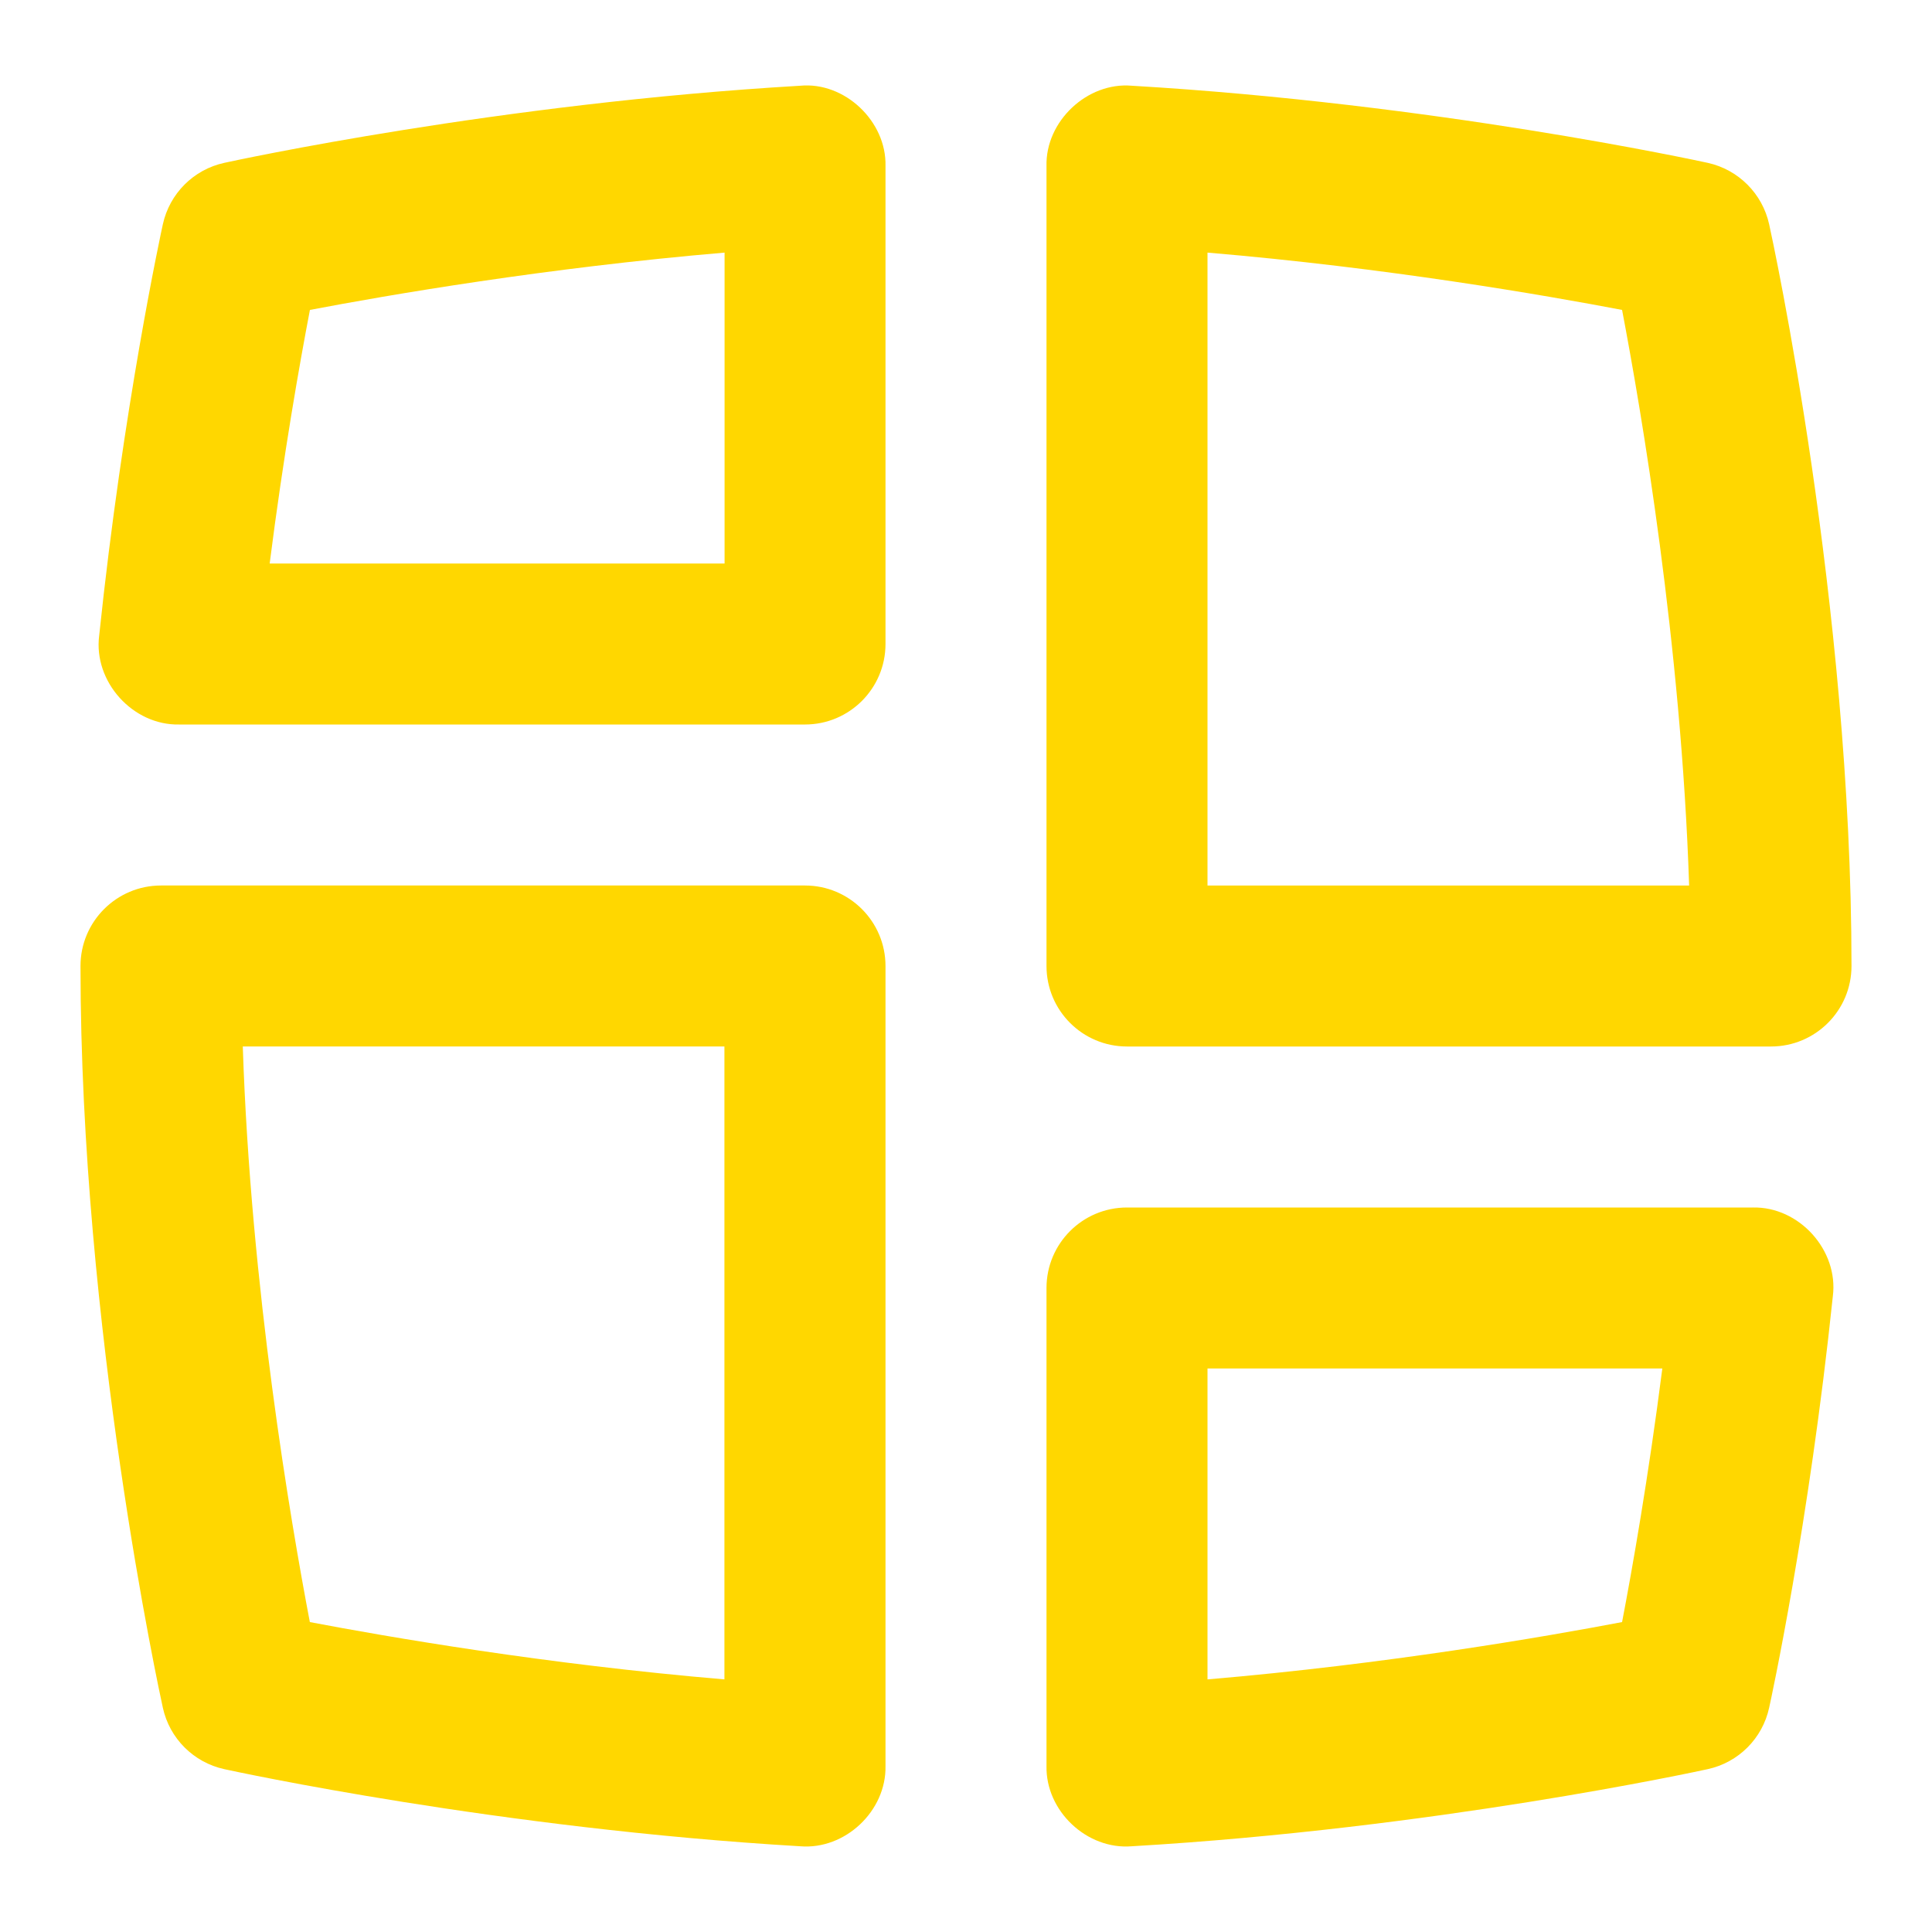
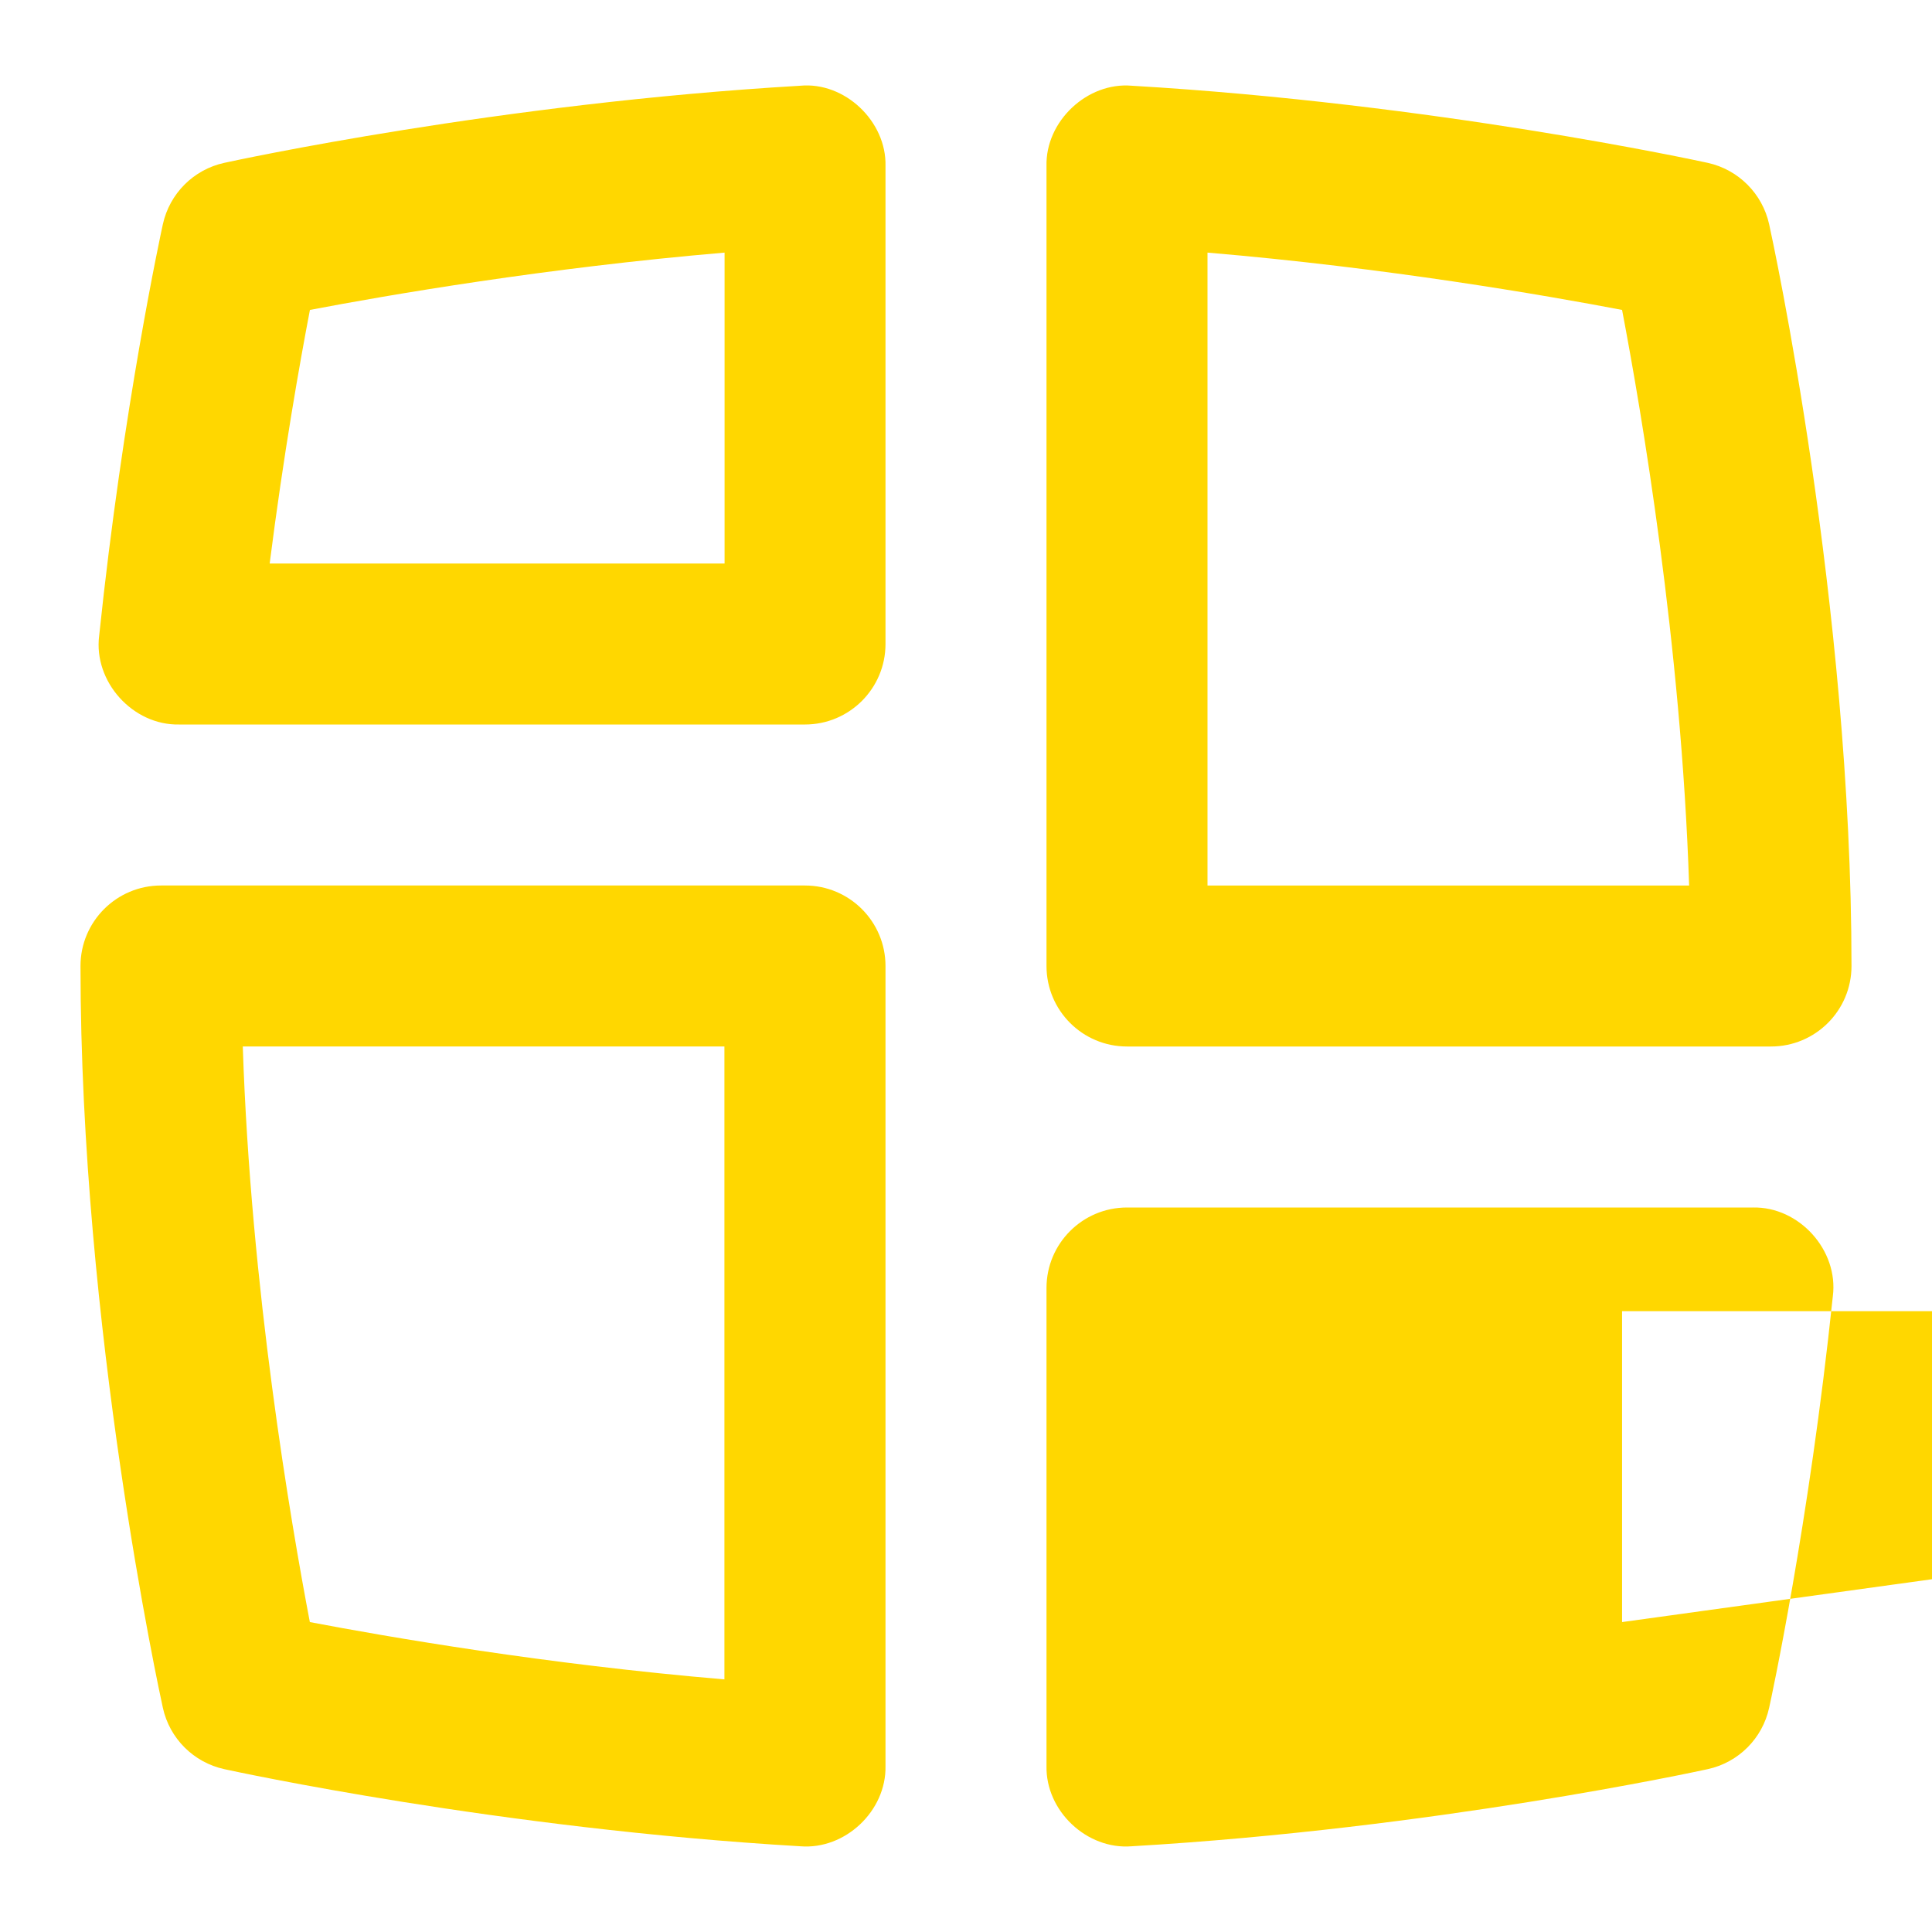
<svg xmlns="http://www.w3.org/2000/svg" data-id="Layer_1" version="1.1" viewBox="0 0 24 24">
  <defs>
    <style>
      .st0 {
        fill: gold;
      }
    </style>
  </defs>
-   <path class="st0" d="M9.941,1.065c-3.748.219-7.018.928-7.155.958-.381.083-.679.381-.763.763-.02.092-.494,2.271-.791,5.11-.073.572.418,1.117.995,1.104h7.773c.552,0,1-.448,1-1V2.063c.014-.556-.507-1.05-1.059-.998ZM9,7H3.35c.173-1.358.373-2.488.5-3.15.966-.184,2.929-.523,5.151-.712v3.862h0ZM14,13h8c.553,0,1-.448,1-1,0-4.501-.981-9.024-1.023-9.214-.084-.381-.382-.679-.763-.763-.138-.03-3.407-.738-7.155-.958-.551-.048-1.073.44-1.059.998v9.937c0,.552.447,1,1,1ZM15,3.138c2.223.188,4.185.528,5.15.712.238,1.248.735,4.156.833,7.15h-5.983V3.138ZM21.773,15h-7.773c-.553,0-1,.448-1,1v5.937c-.012.559.502,1.044,1.059.998,3.748-.219,7.018-.928,7.155-.958.382-.083.68-.381.763-.763.021-.092.494-2.271.791-5.11.074-.572-.418-1.117-.994-1.104h-.001ZM20.15,20.15c-.966.184-2.928.523-5.15.712v-3.862h5.65c-.174,1.358-.373,2.488-.5,3.15ZM10,11H2c-.552,0-1,.448-1,1,0,4.501.981,9.024,1.023,9.214.083.381.381.679.763.763.138.03,3.407.738,7.155.958.557.046,1.071-.439,1.059-.998v-9.937c0-.552-.448-1-1-1ZM9,20.862c-2.222-.188-4.185-.528-5.151-.712-.238-1.248-.735-4.156-.833-7.15h5.983v7.862h.001Z" />
+   <path class="st0" d="M9.941,1.065c-3.748.219-7.018.928-7.155.958-.381.083-.679.381-.763.763-.02.092-.494,2.271-.791,5.11-.073.572.418,1.117.995,1.104h7.773c.552,0,1-.448,1-1V2.063c.014-.556-.507-1.05-1.059-.998ZM9,7H3.35c.173-1.358.373-2.488.5-3.15.966-.184,2.929-.523,5.151-.712v3.862h0ZM14,13h8c.553,0,1-.448,1-1,0-4.501-.981-9.024-1.023-9.214-.084-.381-.382-.679-.763-.763-.138-.03-3.407-.738-7.155-.958-.551-.048-1.073.44-1.059.998v9.937c0,.552.447,1,1,1ZM15,3.138c2.223.188,4.185.528,5.15.712.238,1.248.735,4.156.833,7.15h-5.983V3.138ZM21.773,15h-7.773c-.553,0-1,.448-1,1v5.937c-.012.559.502,1.044,1.059.998,3.748-.219,7.018-.928,7.155-.958.382-.083.68-.381.763-.763.021-.092.494-2.271.791-5.11.074-.572-.418-1.117-.994-1.104h-.001ZM20.15,20.15v-3.862h5.65c-.174,1.358-.373,2.488-.5,3.15ZM10,11H2c-.552,0-1,.448-1,1,0,4.501.981,9.024,1.023,9.214.083.381.381.679.763.763.138.03,3.407.738,7.155.958.557.046,1.071-.439,1.059-.998v-9.937c0-.552-.448-1-1-1ZM9,20.862c-2.222-.188-4.185-.528-5.151-.712-.238-1.248-.735-4.156-.833-7.15h5.983v7.862h.001Z" />
</svg>